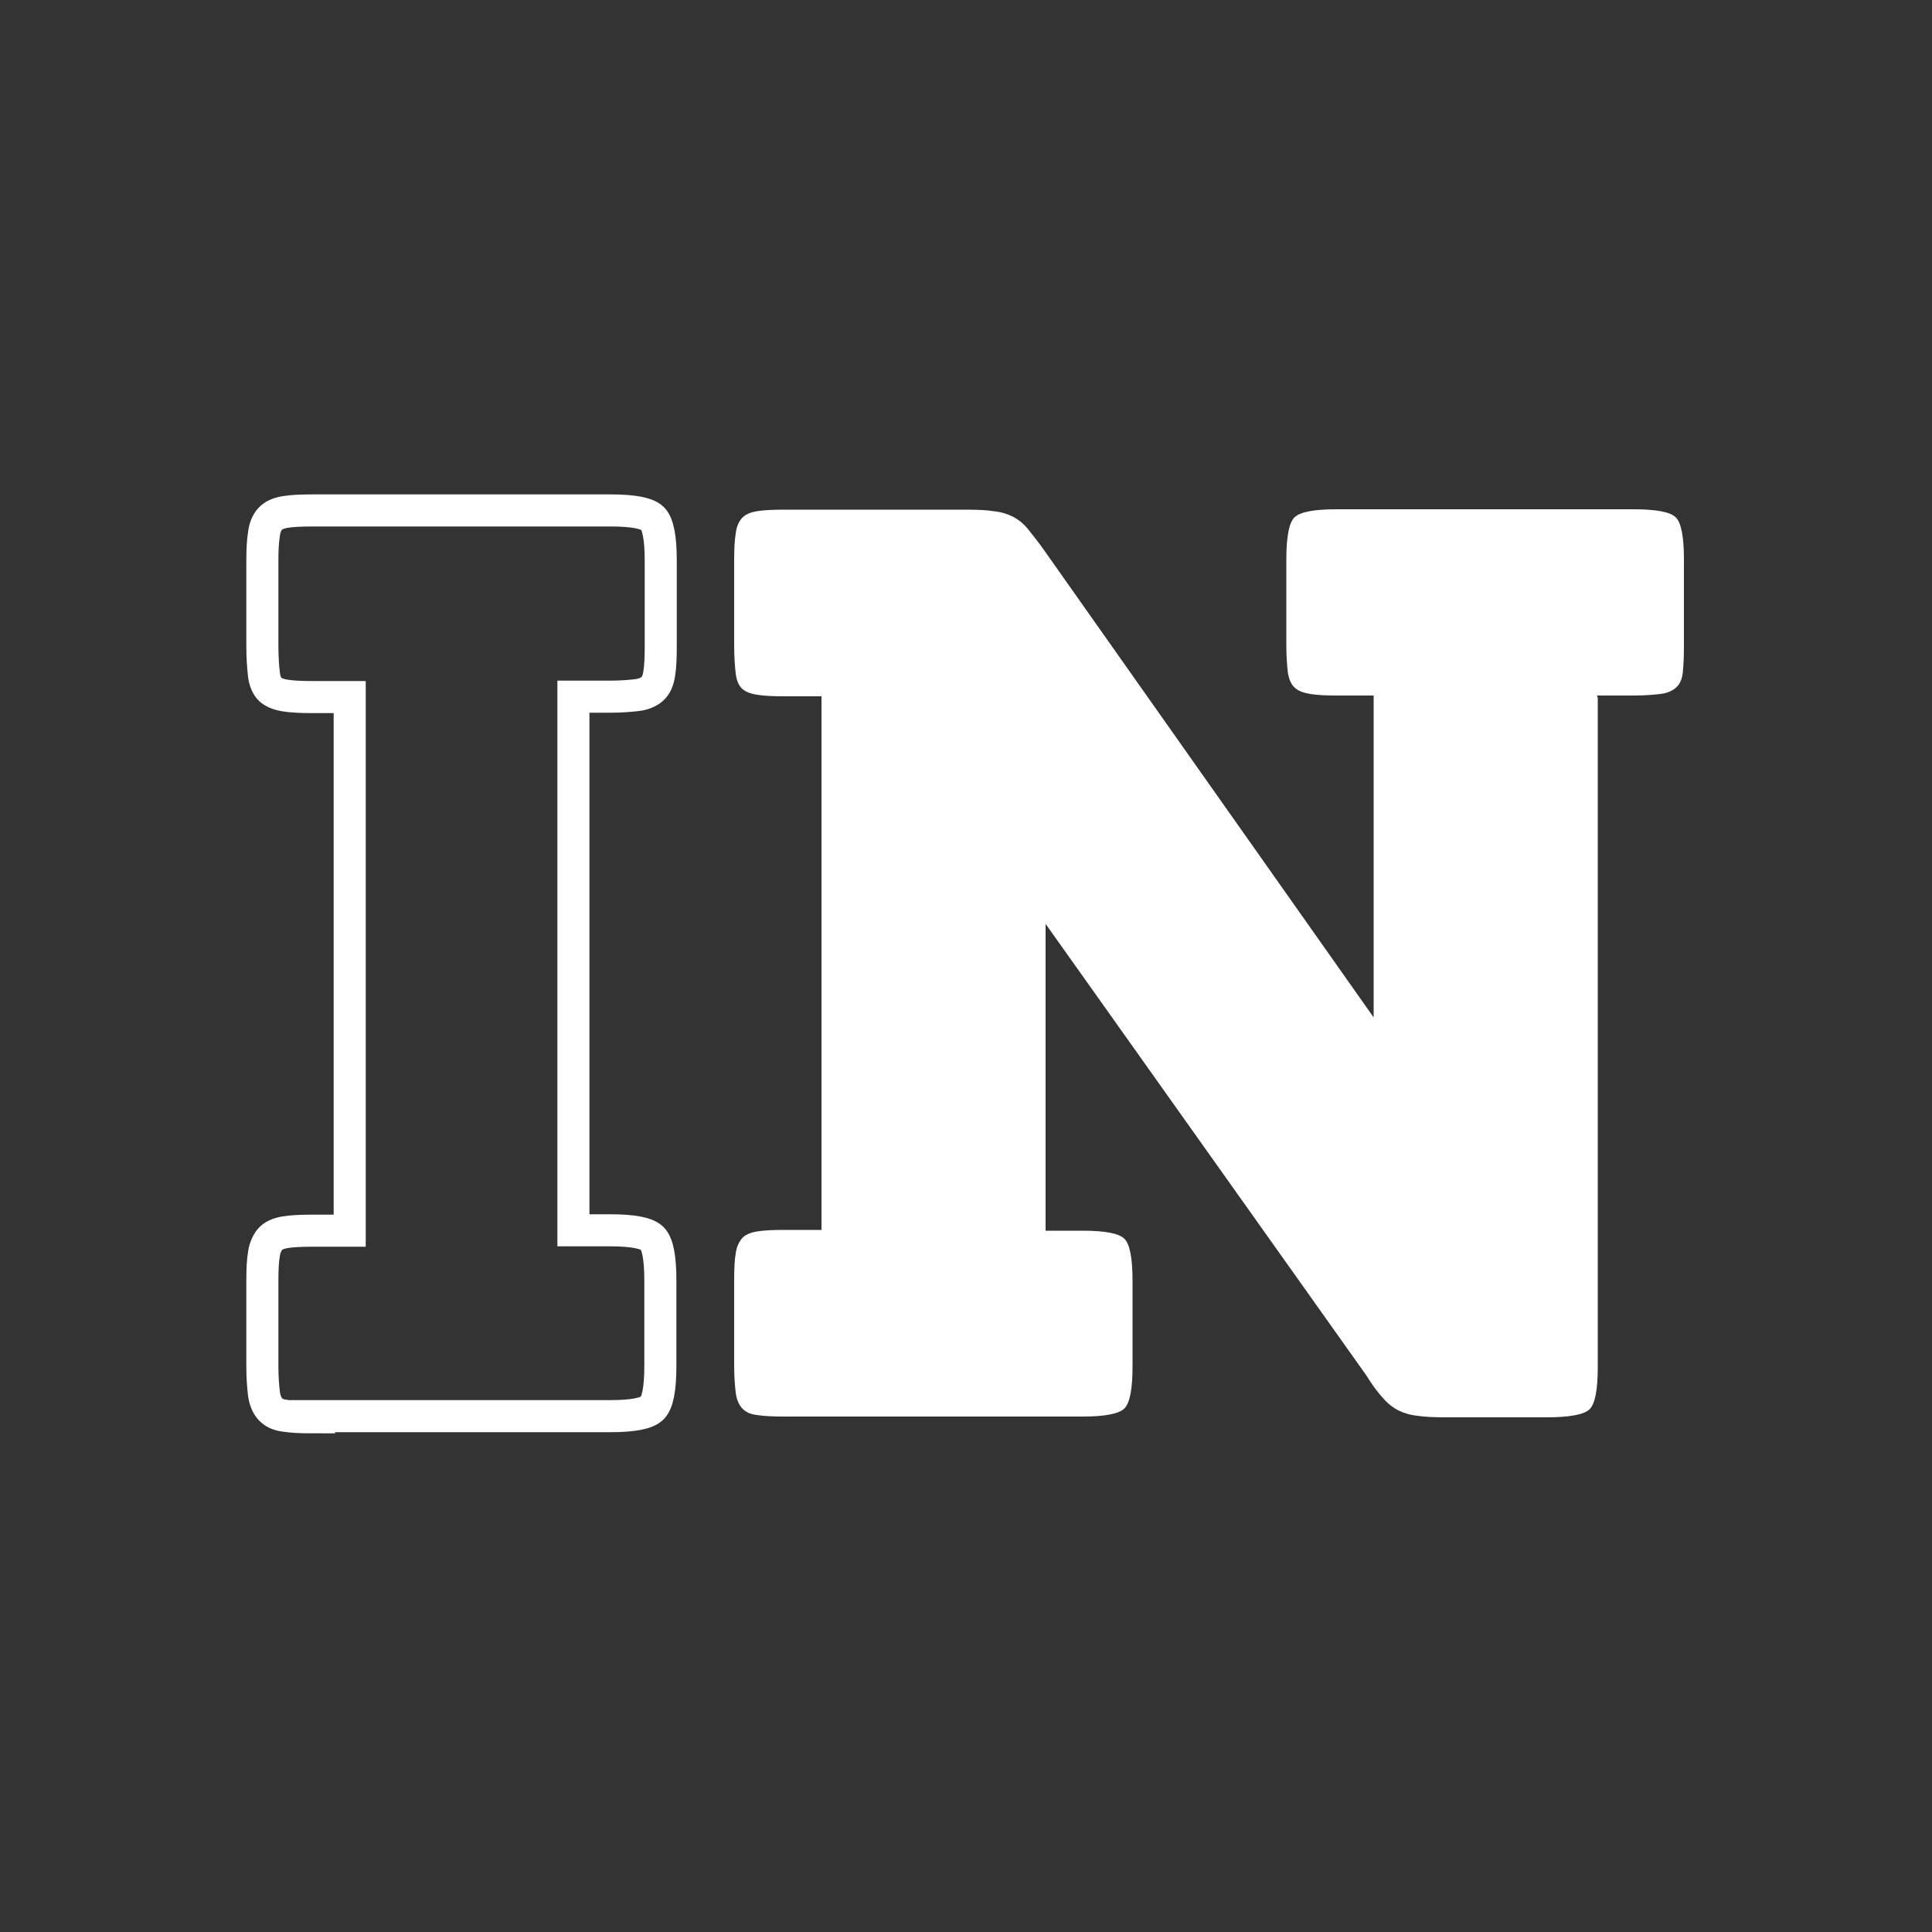
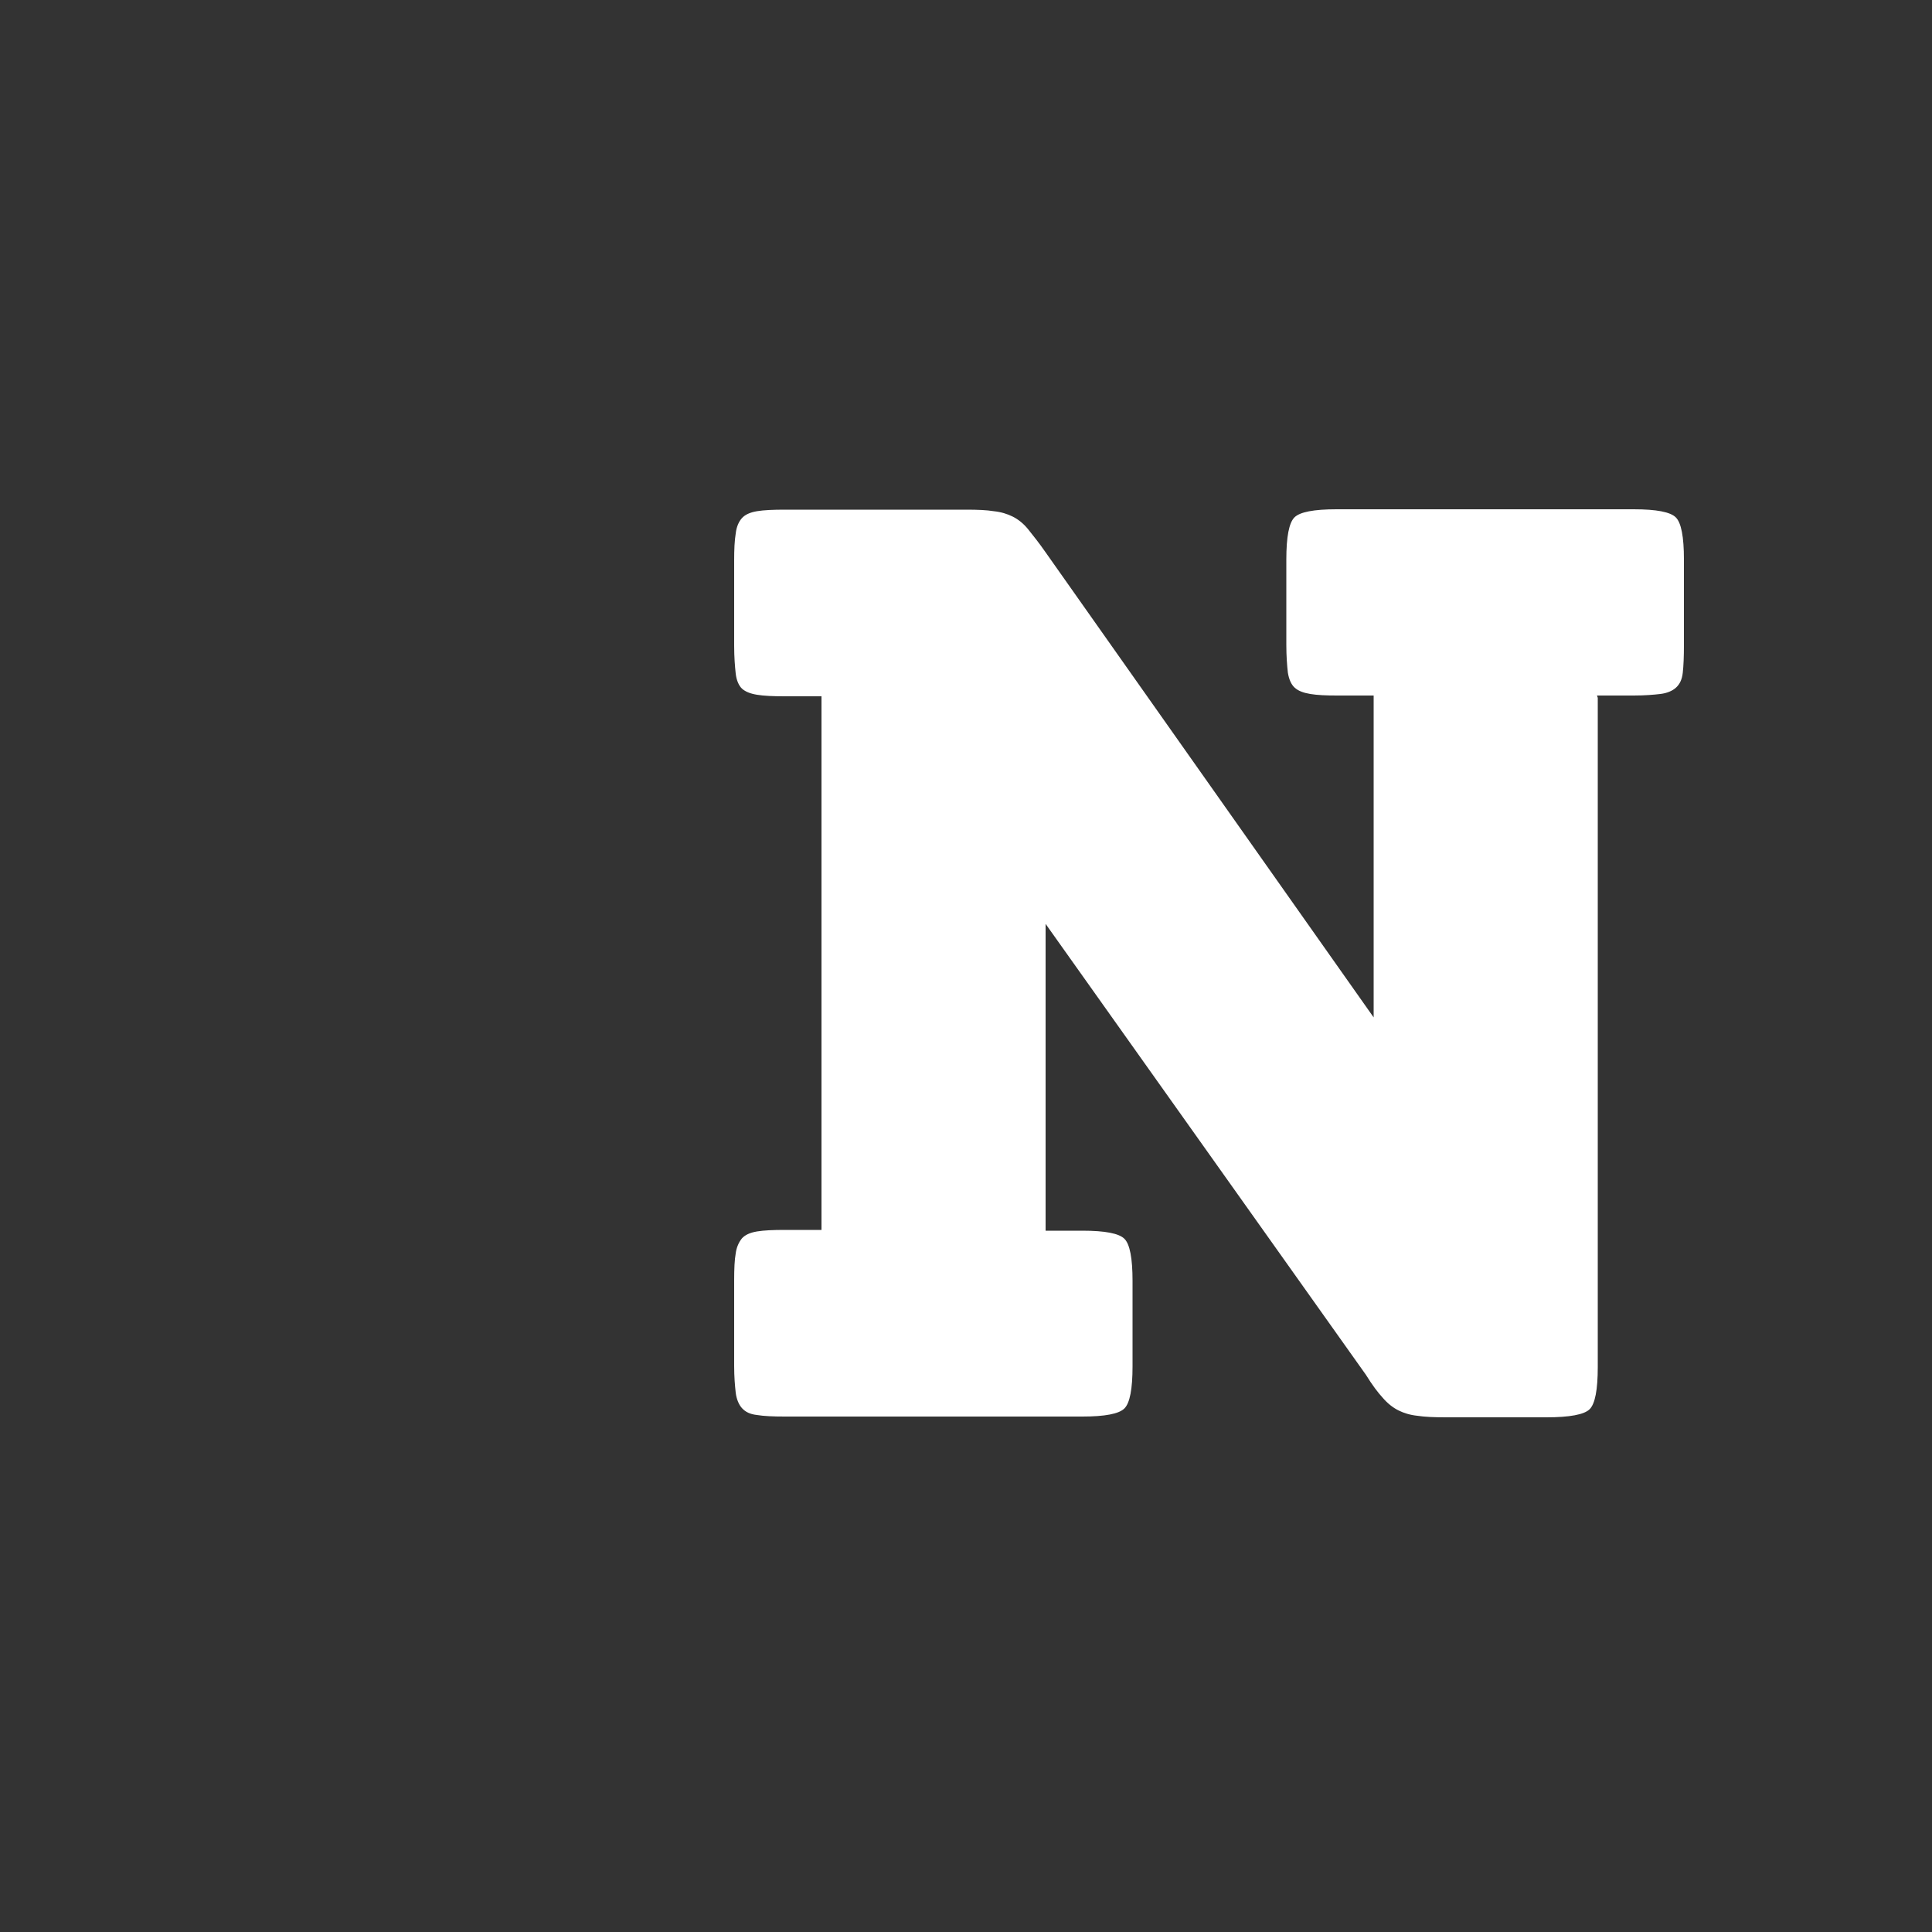
<svg xmlns="http://www.w3.org/2000/svg" id="Layer_1" version="1.1" viewBox="0 0 500 500">
  <rect x="0" y="0" width="500" height="500" fill="#333333" stroke="none" />
  <defs>
    <style>
      .st0 {
        isolation: isolate;
      }

      .st1 {
        fill: #fff;
      }

      .st2 {
        fill: none;
        stroke: #fff;
        stroke-linecap: square;
        stroke-miterlimit: 10;
        stroke-width: 8.3px;
      }
    </style>
  </defs>
  <g class="st0">
    <g class="st0">
      <g class="st0">
        <path class="st1" d="M413.5,180.6v173.2c0,5.9-.7,9.5-2.1,10.9-1.4,1.4-5.2,2.1-11.2,2.1h-26c-3,0-5.5-.1-7.4-.4-1.9-.2-3.5-.7-4.9-1.4-1.4-.7-2.8-1.8-4-3.2-1.3-1.4-2.8-3.4-4.4-6l-82.9-116.7v79.4h9.5c5.9,0,9.5.7,10.9,2.1,1.4,1.4,2.1,5,2.1,10.9v22.1c0,5.9-.7,9.5-2.1,10.9-1.4,1.4-5,2.1-10.9,2.1h-77c-3,0-5.4-.1-7.2-.4-1.8-.2-3-.8-3.9-1.8-.8-.9-1.4-2.3-1.6-4-.2-1.8-.4-4-.4-6.9v-22.1c0-3,.1-5.4.4-7,.2-1.6.8-2.9,1.6-3.9.8-.9,2.1-1.5,3.9-1.8s4.2-.4,7.2-.4h9.5v-138.1h-9.5c-3,0-5.4-.1-7.2-.4s-3-.8-3.9-1.6c-.8-.8-1.4-2.1-1.6-3.9-.2-1.8-.4-4.2-.4-7.2v-22.1c0-2.8.1-5.1.4-6.9.2-1.8.8-3.1,1.6-4,.8-.9,2.1-1.5,3.9-1.8s4.2-.4,7.2-.4h47.1c2.8,0,5.2.1,7,.4,1.9.2,3.5.7,4.9,1.4,1.4.7,2.8,1.8,4,3.3s2.8,3.5,4.4,5.8l85,120.5v-83.3h-9.5c-2.8,0-5.1-.1-6.9-.4s-3.1-.8-4-1.6c-.9-.8-1.5-2.1-1.8-3.9-.2-1.8-.4-4.2-.4-7.2v-22.1c0-5.9.7-9.5,2.1-10.9,1.4-1.4,5-2.1,10.9-2.1h76.9c5.9,0,9.5.7,10.9,2.1,1.4,1.4,2.1,5,2.1,10.9v22.1c0,3-.1,5.4-.3,7.2-.2,1.8-.8,3-1.8,3.9-.9.8-2.3,1.4-4,1.6s-4,.4-6.9.4h-9.5Z" />
      </g>
    </g>
  </g>
  <g class="st0">
    <g class="st0">
      <g class="st0">
-         <path class="st2" d="M81,366.8c-3,0-5.4-.1-7.2-.4-1.8-.2-3-.8-3.9-1.8-.8-.9-1.4-2.3-1.6-4-.2-1.8-.4-4-.4-6.9v-22.1c0-3,.1-5.4.4-7,.2-1.6.8-2.9,1.6-3.9.8-.9,2.1-1.5,3.9-1.8s4.2-.4,7.2-.4h9.5v-138.1h-9.5c-3,0-5.4-.1-7.2-.4s-3-.8-3.9-1.6c-.8-.8-1.4-2.1-1.6-3.9-.2-1.8-.4-4.2-.4-7.2v-22.1c0-2.8.1-5.1.4-6.9.2-1.8.8-3.1,1.6-4s2.1-1.5,3.9-1.8,4.2-.4,7.2-.4h77c5.9,0,9.5.7,10.9,2.1,1.4,1.4,2.1,5,2.1,10.9v22.1c0,3-.1,5.4-.4,7.2s-.8,3-1.8,3.9c-.9.8-2.3,1.4-4,1.6-1.8.2-4,.4-6.9.4h-9.5v138.1h9.5c5.9,0,9.5.7,10.9,2.1s2.1,5,2.1,10.9v22.1c0,5.9-.7,9.5-2.1,10.9s-5,2.1-10.9,2.1h-77Z" />
-       </g>
+         </g>
    </g>
  </g>
</svg>